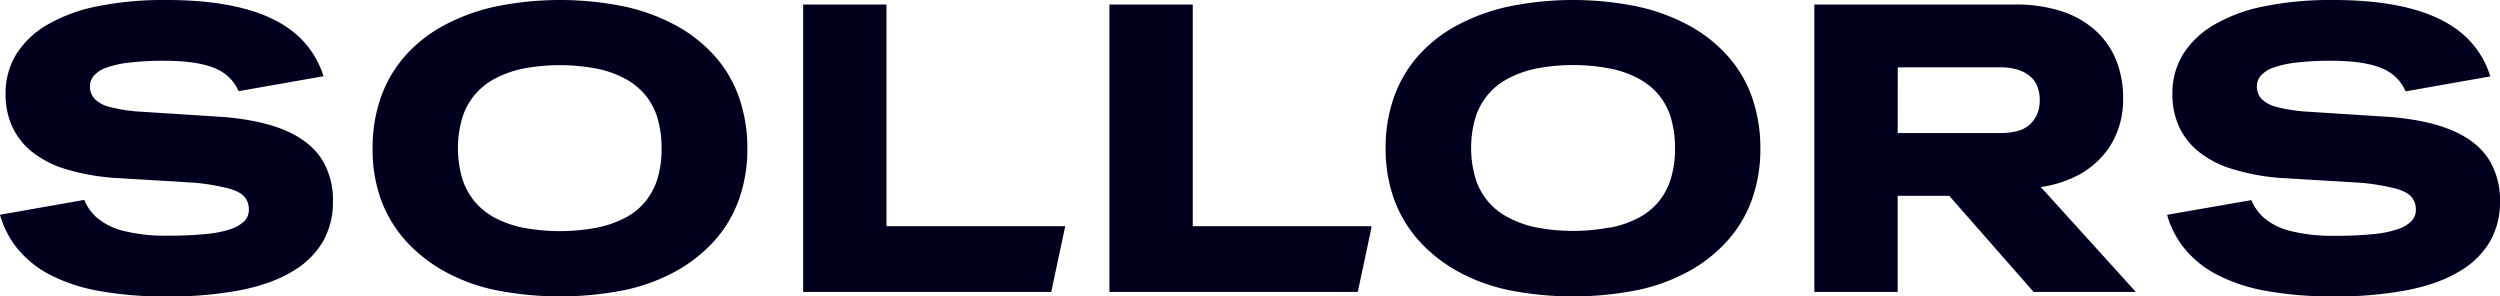
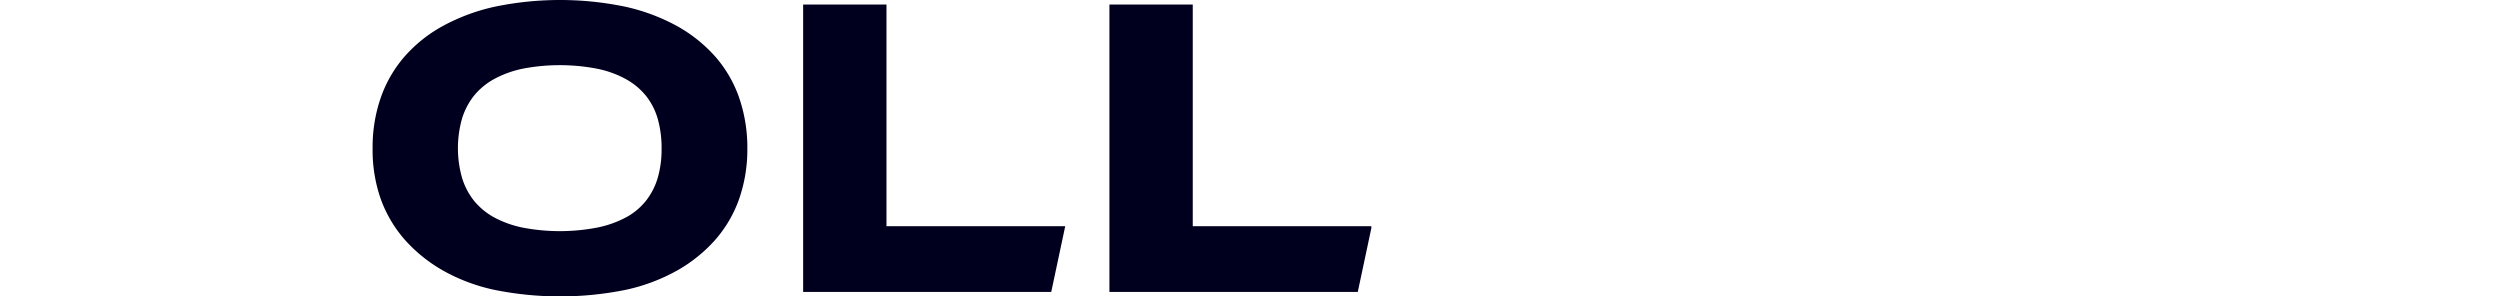
<svg xmlns="http://www.w3.org/2000/svg" id="Ebene_3" data-name="Ebene 3" viewBox="0 0 865.16 102.58">
  <defs>
    <style>.cls-1{fill:#00001e;}</style>
  </defs>
  <path class="cls-1" d="M330.5,259.7a62.83,62.83,0,0,1-18-6.68,52.16,52.16,0,0,1-13.29-10.65,44.12,44.12,0,0,1-8.38-14.14A51,51,0,0,1,288,210.61a52.1,52.1,0,0,1,2.84-17.55,43.42,43.42,0,0,1,8.31-14.28,48.88,48.88,0,0,1,13.36-10.58,68.25,68.25,0,0,1,18-6.61,111.11,111.11,0,0,1,44.69,0,67.37,67.37,0,0,1,17.9,6.61,50.43,50.43,0,0,1,13.36,10.58,42.9,42.9,0,0,1,8.38,14.35,53,53,0,0,1,2.84,17.62,51.94,51.94,0,0,1-2.84,17.41,43.08,43.08,0,0,1-8.38,14.28,51.26,51.26,0,0,1-13.36,10.65,64.08,64.08,0,0,1-17.9,6.61,114.58,114.58,0,0,1-44.69,0Zm35.1-21.6a36.22,36.22,0,0,0,9.94-3.48,22.21,22.21,0,0,0,7-5.75,23.76,23.76,0,0,0,4.13-8A35.5,35.5,0,0,0,388,210.75a36.82,36.82,0,0,0-1.35-10.37,22.93,22.93,0,0,0-4.13-8,23.65,23.65,0,0,0-7-5.75,35,35,0,0,0-9.94-3.55,68.2,68.2,0,0,0-25.58,0,36.09,36.09,0,0,0-9.87,3.55,23.62,23.62,0,0,0-7,5.75,23.93,23.93,0,0,0-4.19,8,37.56,37.56,0,0,0,0,20.46,23.93,23.93,0,0,0,4.19,8,23.62,23.62,0,0,0,7,5.75A36.09,36.09,0,0,0,340,238.1a68.2,68.2,0,0,0,25.58,0Z" transform="translate(-159.05 -159.32)" />
-   <path class="cls-1" d="M681.15,259.7a62.71,62.71,0,0,1-18-6.68,52.16,52.16,0,0,1-13.29-10.65,43.94,43.94,0,0,1-8.38-14.14,51,51,0,0,1-2.91-17.62,52.1,52.1,0,0,1,2.84-17.55,43.42,43.42,0,0,1,8.31-14.28,48.73,48.73,0,0,1,13.36-10.58,68.25,68.25,0,0,1,18-6.61,111.06,111.06,0,0,1,44.68,0,67.31,67.31,0,0,1,17.91,6.61,50.22,50.22,0,0,1,13.35,10.58,42.76,42.76,0,0,1,8.39,14.35,53,53,0,0,1,2.84,17.62,51.94,51.94,0,0,1-2.84,17.41,42.94,42.94,0,0,1-8.39,14.28,51,51,0,0,1-13.35,10.65,64,64,0,0,1-17.91,6.61,114.53,114.53,0,0,1-44.68,0Zm35.09-21.6a36.18,36.18,0,0,0,10-3.48,22.32,22.32,0,0,0,7-5.75,23.56,23.56,0,0,0,4.12-8,35.16,35.16,0,0,0,1.35-10.16,36.46,36.46,0,0,0-1.35-10.37,22.75,22.75,0,0,0-4.12-8,23.78,23.78,0,0,0-7-5.75,34.92,34.92,0,0,0-10-3.55,68.15,68.15,0,0,0-25.57,0,36.28,36.28,0,0,0-9.88,3.55,22.71,22.71,0,0,0-11.22,13.71,37.56,37.56,0,0,0,0,20.46,22.71,22.71,0,0,0,11.22,13.71,36.28,36.28,0,0,0,9.88,3.55,68.15,68.15,0,0,0,25.57,0Z" transform="translate(-159.05 -159.32)" />
-   <path class="cls-1" d="M862.8,260.34h35.38L865.3,224.05a40.42,40.42,0,0,0,11.21-3.28,29.63,29.63,0,0,0,12.79-10.94,29.94,29.94,0,0,0,4.48-16.41,34.78,34.78,0,0,0-2.49-13.5A28,28,0,0,0,884,169.69a32.44,32.44,0,0,0-11.72-6.54,50.87,50.87,0,0,0-15.77-2.27H786.93v99.46h28.84V227.09h17.85Zm-47-77.72h35.38a20.37,20.37,0,0,1,6,.78,12.8,12.8,0,0,1,4.19,2.13A8.84,8.84,0,0,1,864,189a12.36,12.36,0,0,1,.92,5,11.84,11.84,0,0,1-.92,4.9,10.69,10.69,0,0,1-2.56,3.55,10.09,10.09,0,0,1-4.19,2.2,22.74,22.74,0,0,1-6.11.71H815.77Z" transform="translate(-159.05 -159.32)" />
  <polygon class="cls-1" points="368.59 78.5 368.59 78.29 306.78 78.29 306.78 1.56 277.94 1.56 277.94 101.02 284.48 101.02 306.78 101.02 363.8 101.02 368.59 78.5" />
  <polygon class="cls-1" points="474.58 78.93 474.58 78.29 412.77 78.29 412.77 1.56 383.93 1.56 383.93 101.02 390.46 101.02 412.77 101.02 469.88 101.02 474.58 78.93" />
-   <path class="cls-1" d="M270.33,214.3q-4-6.11-12.29-9.73t-21.53-4.76l-29-1.85A56.7,56.7,0,0,1,197,196.33a10.94,10.94,0,0,1-5.25-2.84,6.29,6.29,0,0,1-1.57-4.33,5.56,5.56,0,0,1,1.35-3.63,10.23,10.23,0,0,1,4.27-2.77,34.14,34.14,0,0,1,7.95-1.77,97.82,97.82,0,0,1,12.15-.64q12.36,0,18.54,3.05a14.65,14.65,0,0,1,7.17,7.47L271,185.7a31.46,31.46,0,0,0-8-13.17q-6.81-6.67-18.47-9.95t-28-3.26a115.57,115.57,0,0,0-23.87,2.2,55.79,55.79,0,0,0-17.4,6.46,30.88,30.88,0,0,0-10.66,10.23,25.73,25.73,0,0,0-3.62,13.64,26.67,26.67,0,0,0,2.27,11.23,24.12,24.12,0,0,0,6.75,8.67,34.53,34.53,0,0,0,11.51,6A76.06,76.06,0,0,0,198,220.84l28.27,1.7a77.5,77.5,0,0,1,11.94,2q4,1.14,5.47,2.92a6.72,6.72,0,0,1,1.49,4.47,5.46,5.46,0,0,1-1.56,3.91,12.23,12.23,0,0,1-4.76,2.77,37.72,37.72,0,0,1-8.53,1.7,128.38,128.38,0,0,1-13.28.57,60,60,0,0,1-15.13-1.63,22.14,22.14,0,0,1-9.67-4.9,17.24,17.24,0,0,1-4.05-5.85l-29.15,5.14a32.65,32.65,0,0,0,5.21,10.65,35.71,35.71,0,0,0,11.65,9.88A59.39,59.39,0,0,0,193.32,260a127.18,127.18,0,0,0,23.3,1.92,131.73,131.73,0,0,0,25.72-2.2q10.93-2.2,18-6.54a28.91,28.91,0,0,0,10.52-10.37,27.4,27.4,0,0,0,3.41-13.71A26.53,26.53,0,0,0,270.33,214.3Z" transform="translate(-159.05 -159.32)" />
-   <path class="cls-1" d="M1020.23,214.3q-4-6.11-12.29-9.73t-21.53-4.76l-29-1.85a56.42,56.42,0,0,1-10.51-1.63,10.93,10.93,0,0,1-5.26-2.84,6.28,6.28,0,0,1-1.56-4.33,5.55,5.55,0,0,1,1.34-3.63,10.3,10.3,0,0,1,4.27-2.77,34.14,34.14,0,0,1,7.95-1.77,97.7,97.7,0,0,1,12.15-.64q12.36,0,18.54,3.05a14.61,14.61,0,0,1,7.2,7.54l29.33-5.18a31.51,31.51,0,0,0-8-13.23q-6.81-6.67-18.47-9.95t-28-3.26a115.57,115.57,0,0,0-23.87,2.2,55.88,55.88,0,0,0-17.4,6.46,30.88,30.88,0,0,0-10.66,10.23,25.73,25.73,0,0,0-3.62,13.64,26.67,26.67,0,0,0,2.27,11.23,24.12,24.12,0,0,0,6.75,8.67,34.53,34.53,0,0,0,11.51,6,76.06,76.06,0,0,0,16.55,3.13l28.27,1.7a77.5,77.5,0,0,1,11.94,2c2.65.76,4.48,1.73,5.47,2.92a6.72,6.72,0,0,1,1.49,4.47,5.46,5.46,0,0,1-1.56,3.91,12.15,12.15,0,0,1-4.76,2.77,37.72,37.72,0,0,1-8.53,1.7,128.38,128.38,0,0,1-13.28.57,60,60,0,0,1-15.13-1.63,22.1,22.1,0,0,1-9.66-4.9,17.12,17.12,0,0,1-4-5.82L909,233.66a32.78,32.78,0,0,0,5.2,10.62,35.64,35.64,0,0,0,11.66,9.88,59.22,59.22,0,0,0,17.4,5.82,127.18,127.18,0,0,0,23.3,1.92,131.73,131.73,0,0,0,25.72-2.2q10.93-2.2,18-6.54a29,29,0,0,0,10.52-10.37,27.4,27.4,0,0,0,3.41-13.71A26.53,26.53,0,0,0,1020.23,214.3Z" transform="translate(-159.05 -159.32)" />
</svg>